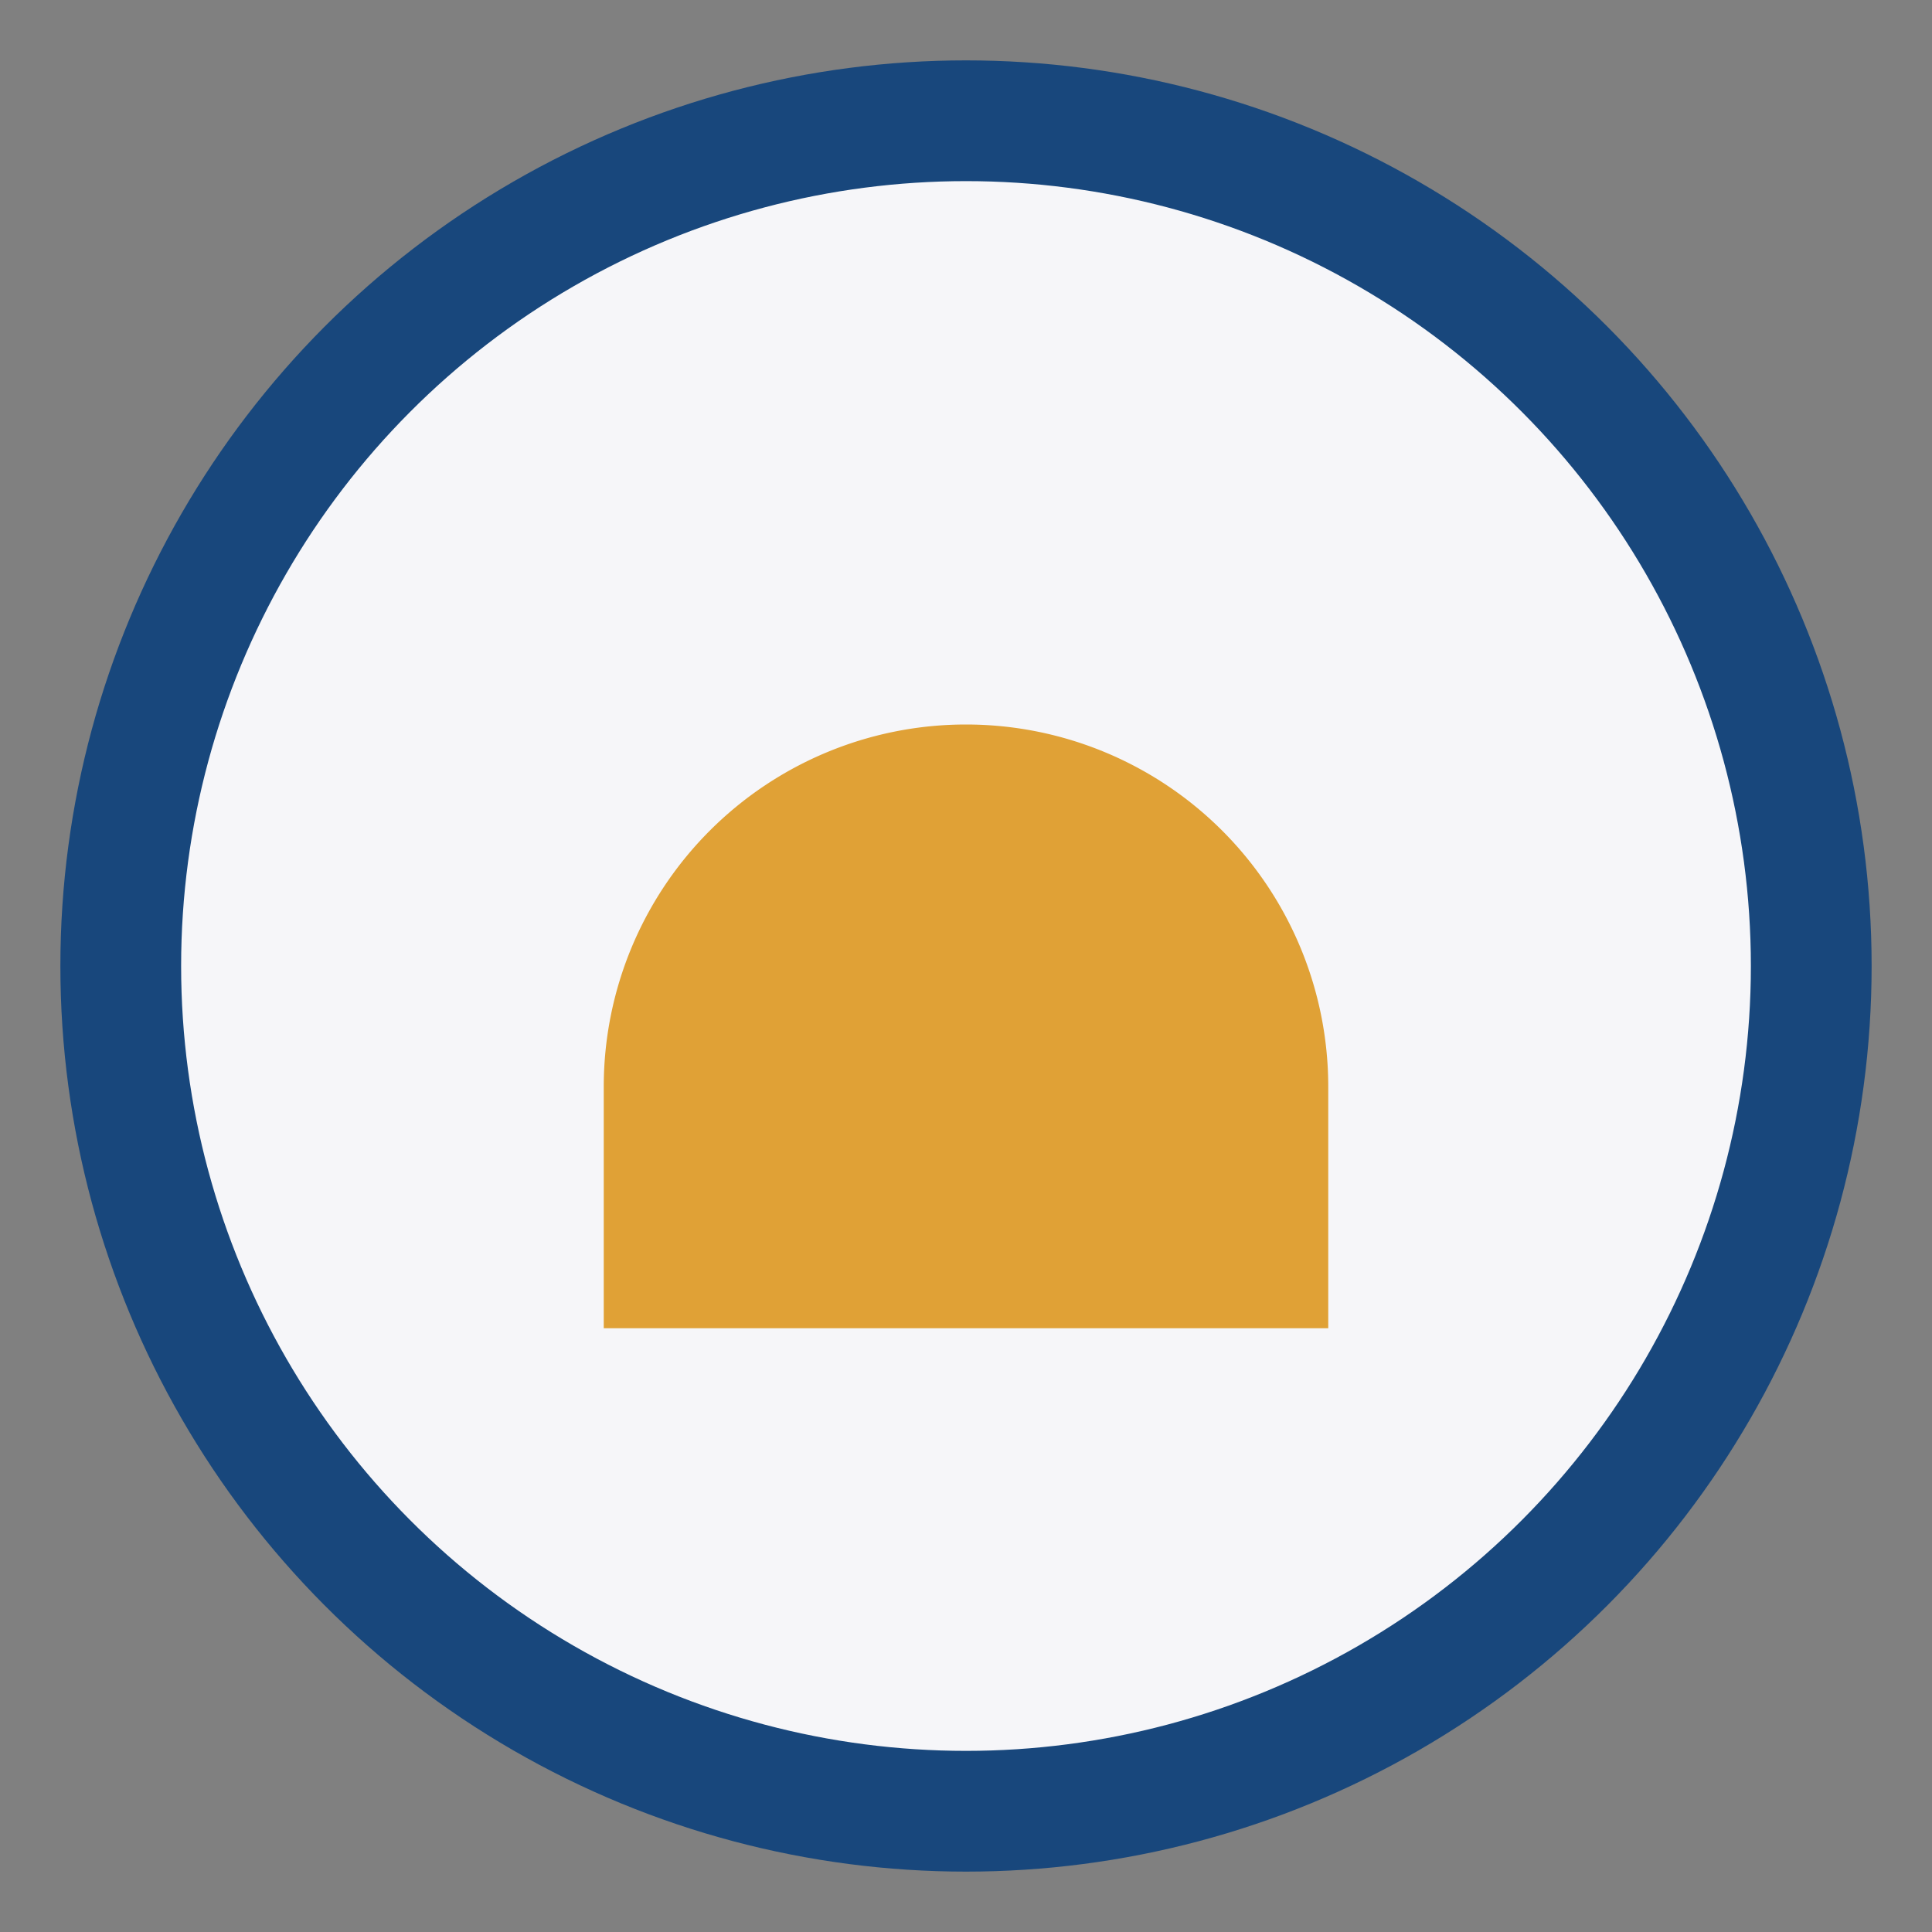
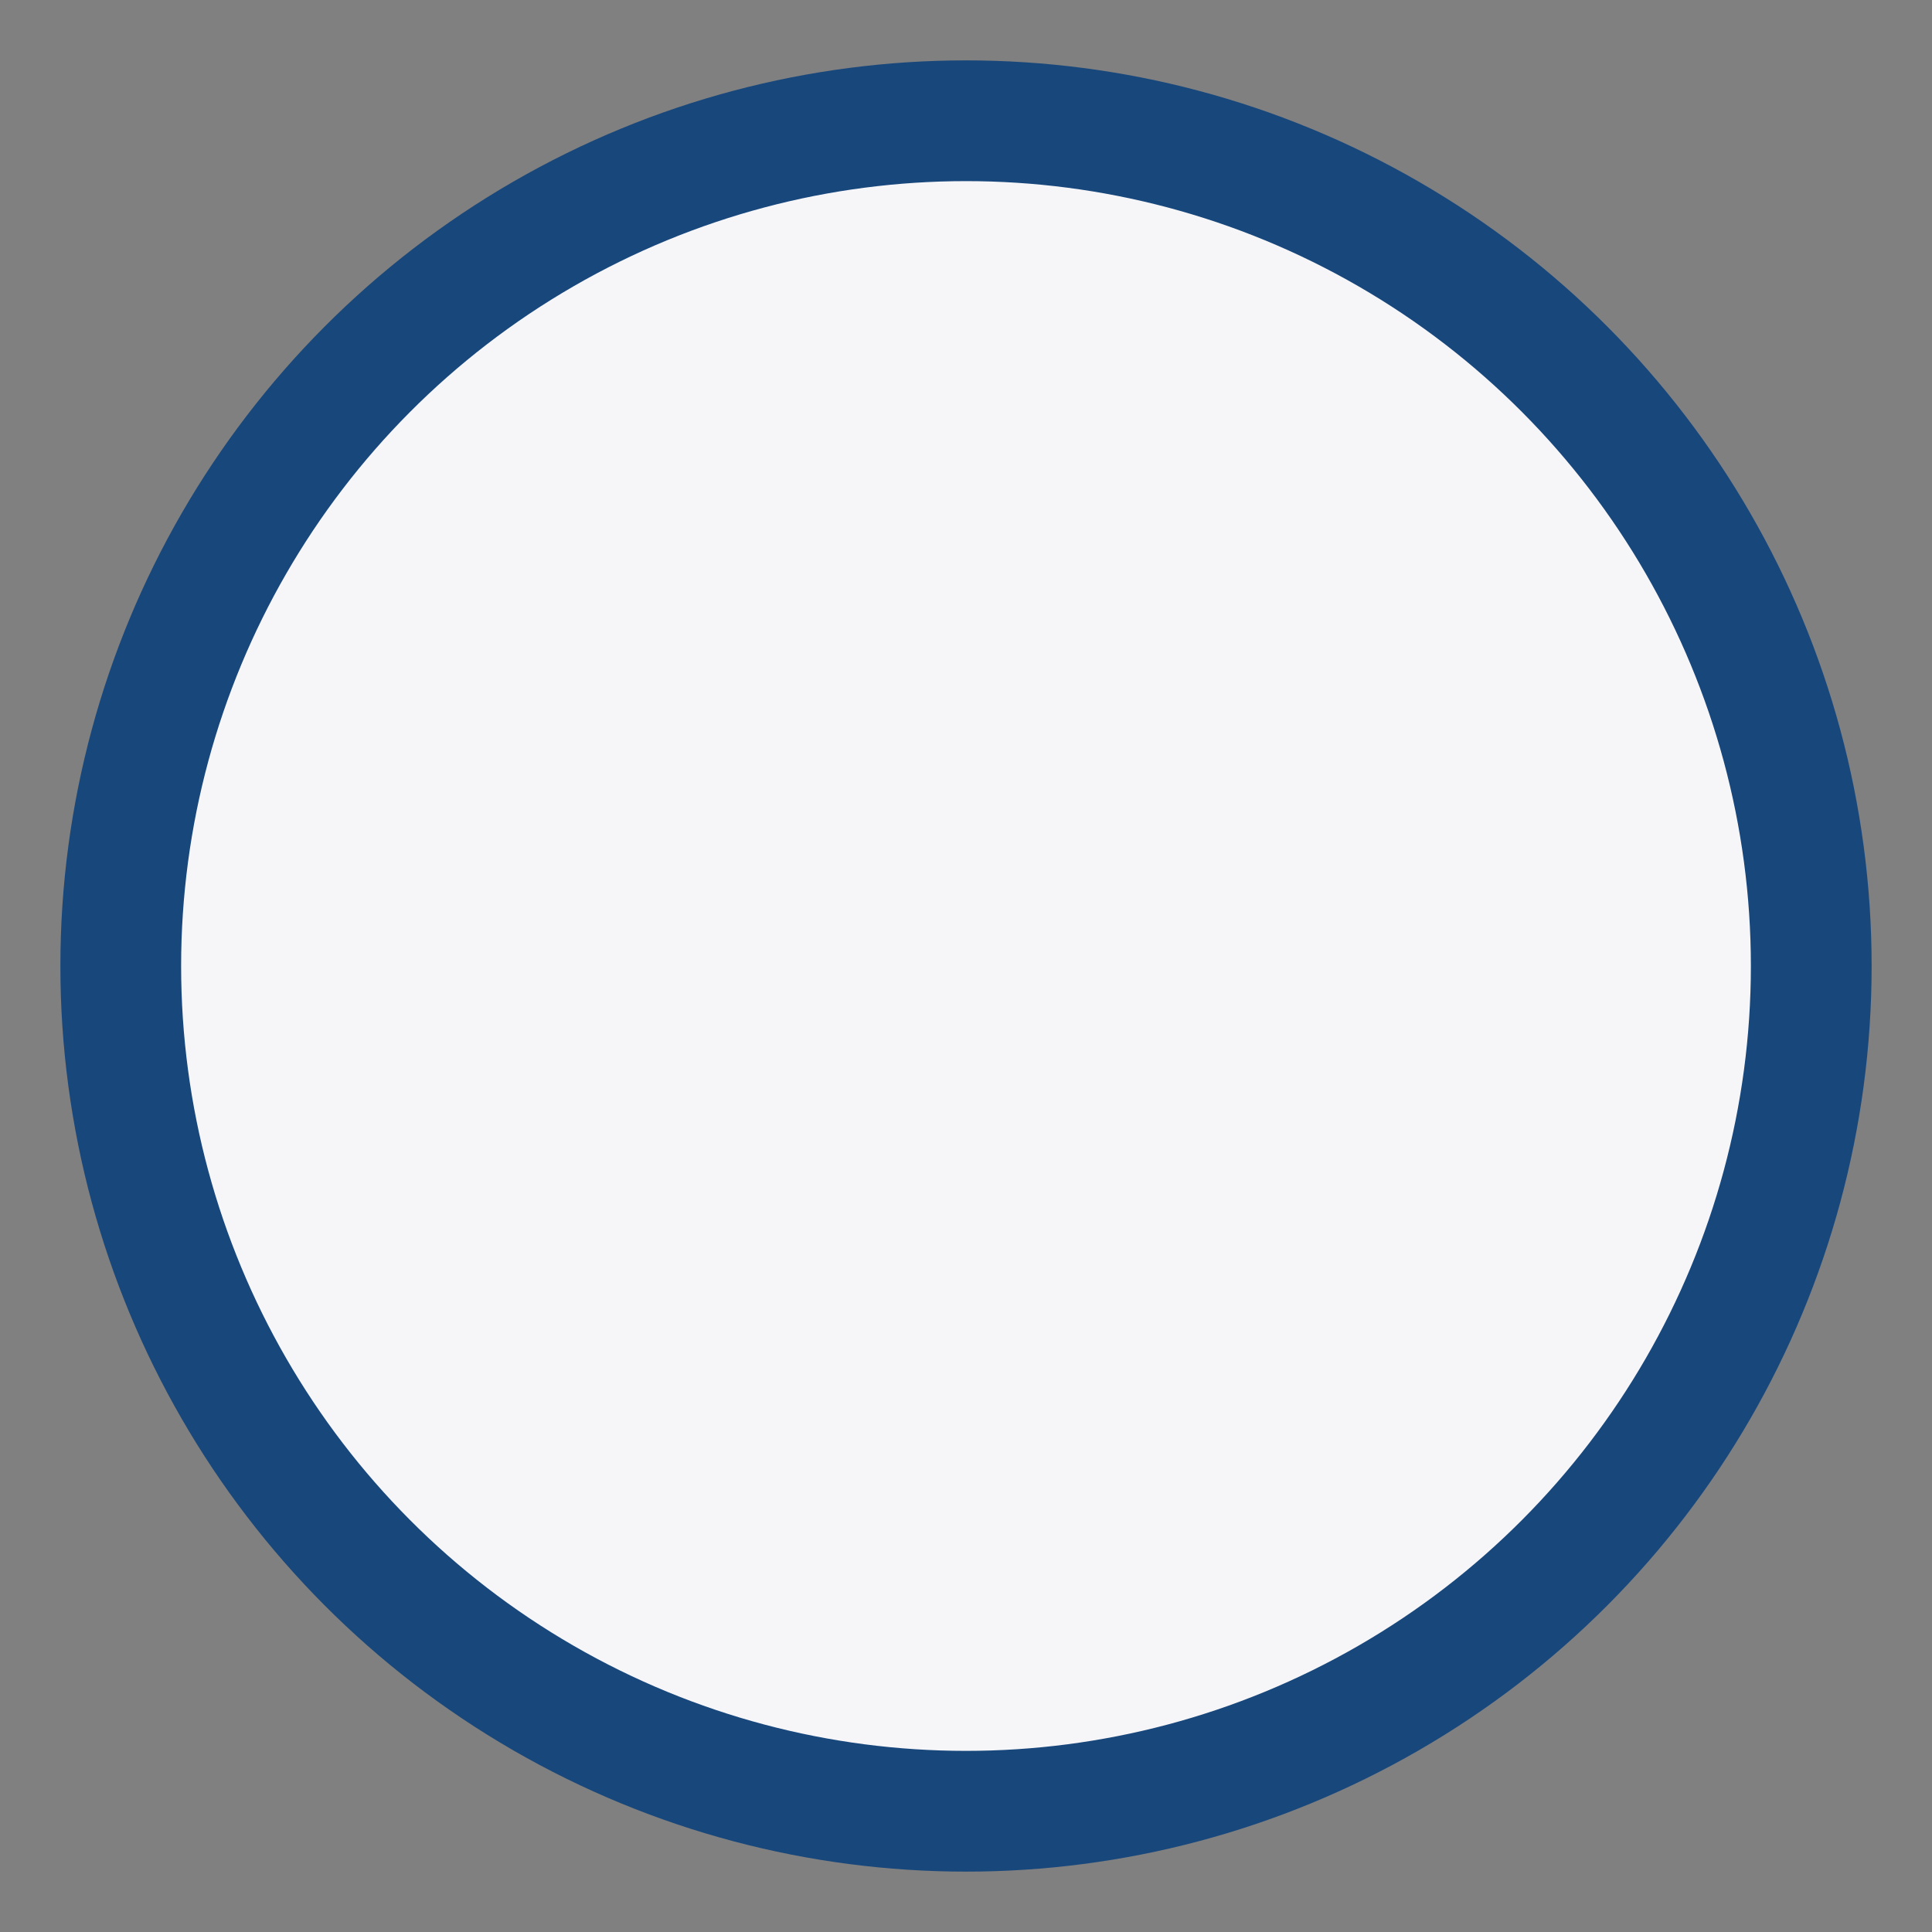
<svg xmlns="http://www.w3.org/2000/svg" width="32" height="32" viewBox="0 0 32 32">
  <rect x="0" y="0" width="32" height="32" fill="#808080" stroke="none" />
  <circle cx="16" cy="16" r="14" fill="#F6F6F9" stroke="#18477C" stroke-width="2" />
-   <path d="M10 18a6 6 0 0 1 12 0v4H10z" fill="#E0A136" />
</svg>